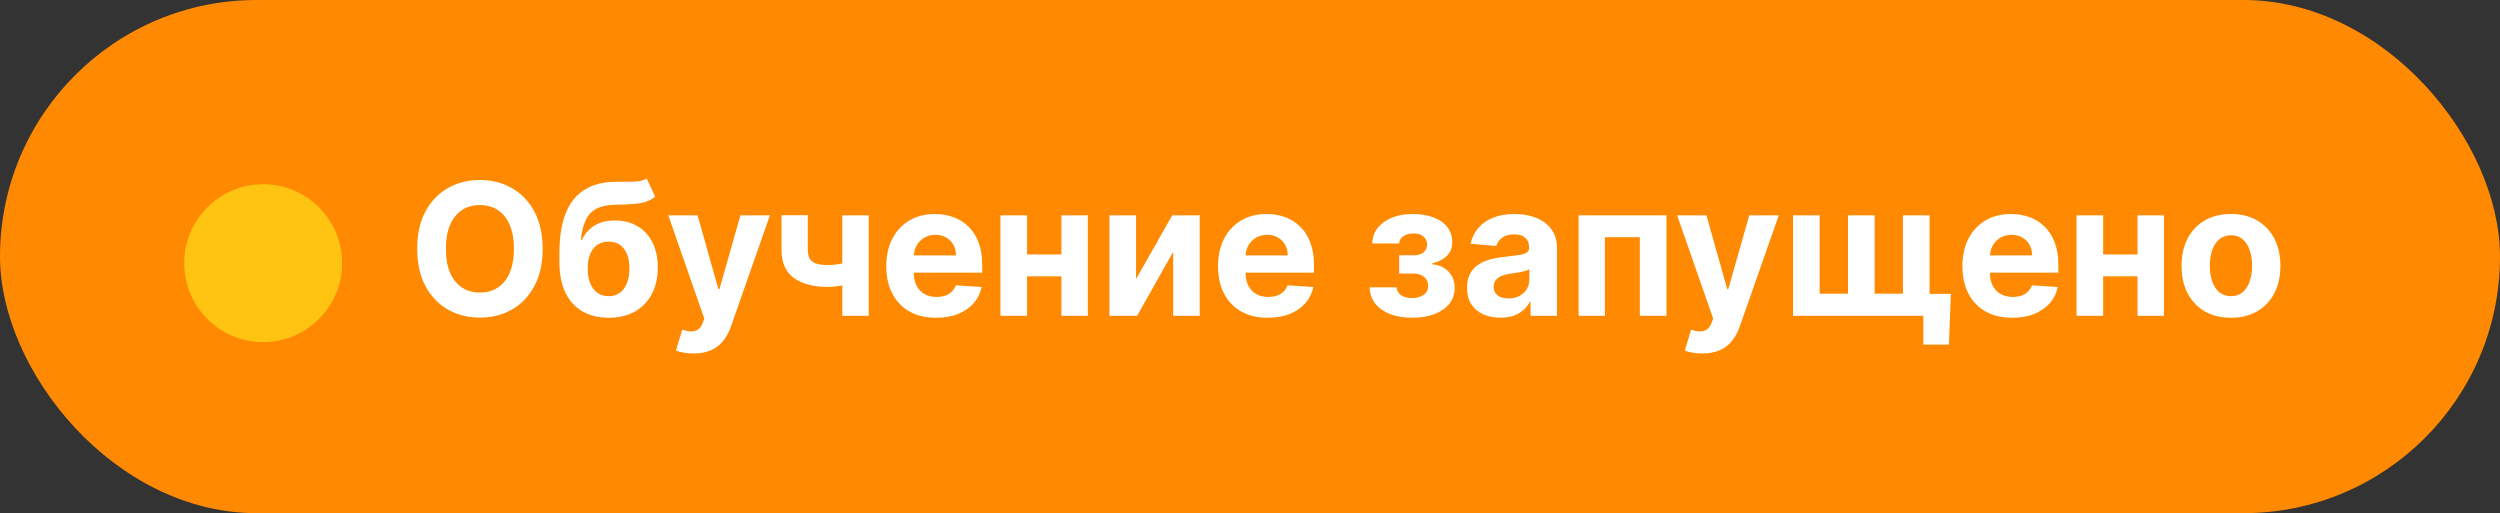
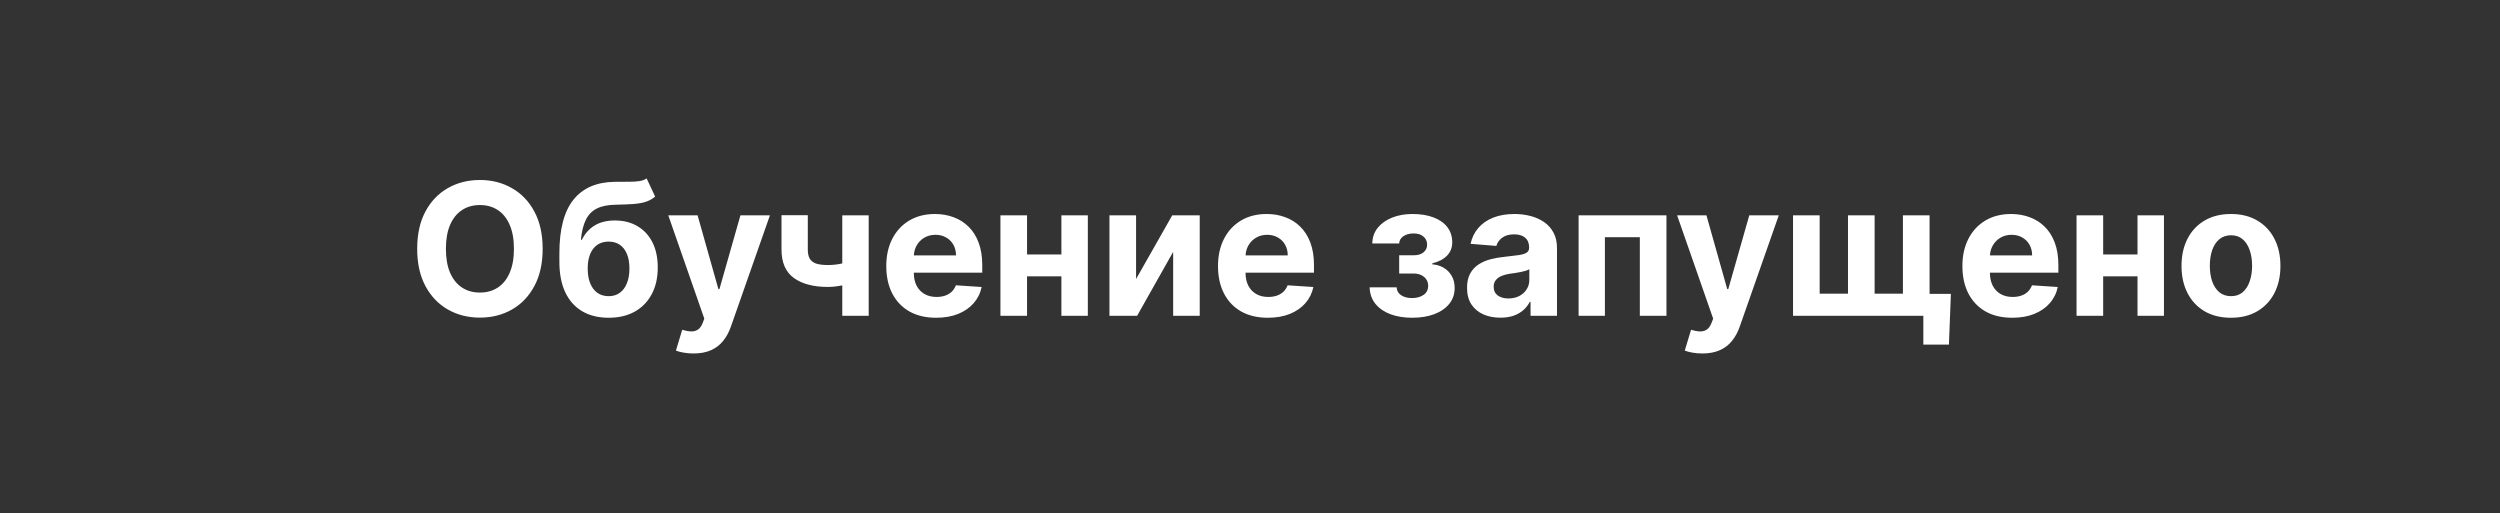
<svg xmlns="http://www.w3.org/2000/svg" width="190" height="39" viewBox="0 0 190 39" fill="none">
  <rect x="0" y="0" width="190" height="39" fill="#333333" stroke="none" />
-   <rect width="190" height="39" rx="19.5" fill="#FF8900" />
  <path d="M41.242 18.909C41.242 20.019 41.031 20.964 40.61 21.743C40.193 22.522 39.622 23.117 38.9 23.528C38.181 23.935 37.372 24.139 36.474 24.139C35.569 24.139 34.757 23.934 34.038 23.523C33.318 23.112 32.75 22.517 32.332 21.738C31.915 20.959 31.706 20.016 31.706 18.909C31.706 17.799 31.915 16.854 32.332 16.075C32.75 15.296 33.318 14.703 34.038 14.296C34.757 13.884 35.569 13.679 36.474 13.679C37.372 13.679 38.181 13.884 38.9 14.296C39.622 14.703 40.193 15.296 40.61 16.075C41.031 16.854 41.242 17.799 41.242 18.909ZM39.059 18.909C39.059 18.19 38.951 17.583 38.736 17.09C38.524 16.596 38.224 16.221 37.836 15.966C37.448 15.711 36.994 15.583 36.474 15.583C35.953 15.583 35.499 15.711 35.111 15.966C34.724 16.221 34.422 16.596 34.207 17.09C33.995 17.583 33.889 18.19 33.889 18.909C33.889 19.628 33.995 20.235 34.207 20.729C34.422 21.223 34.724 21.597 35.111 21.852C35.499 22.108 35.953 22.235 36.474 22.235C36.994 22.235 37.448 22.108 37.836 21.852C38.224 21.597 38.524 21.223 38.736 20.729C38.951 20.235 39.059 19.628 39.059 18.909ZM49.145 13.56L49.791 14.942C49.576 15.121 49.337 15.253 49.075 15.339C48.814 15.422 48.5 15.477 48.136 15.504C47.775 15.53 47.334 15.548 46.813 15.558C46.223 15.565 45.743 15.659 45.372 15.842C45 16.024 44.719 16.311 44.526 16.702C44.334 17.09 44.208 17.597 44.149 18.223H44.223C44.452 17.756 44.773 17.394 45.188 17.139C45.605 16.884 46.121 16.756 46.734 16.756C47.383 16.756 47.952 16.899 48.439 17.184C48.93 17.469 49.311 17.878 49.583 18.412C49.854 18.945 49.99 19.585 49.99 20.331C49.99 21.107 49.838 21.781 49.533 22.354C49.231 22.924 48.802 23.367 48.245 23.682C47.688 23.993 47.026 24.149 46.257 24.149C45.484 24.149 44.818 23.987 44.258 23.662C43.701 23.337 43.27 22.858 42.965 22.225C42.664 21.592 42.513 20.813 42.513 19.889V19.262C42.513 17.423 42.871 16.059 43.587 15.171C44.303 14.282 45.355 13.831 46.744 13.818C47.122 13.812 47.463 13.81 47.768 13.813C48.073 13.816 48.34 13.802 48.568 13.768C48.8 13.735 48.993 13.666 49.145 13.56ZM46.267 22.509C46.591 22.509 46.87 22.424 47.102 22.255C47.337 22.086 47.518 21.844 47.644 21.529C47.773 21.214 47.837 20.838 47.837 20.401C47.837 19.966 47.773 19.599 47.644 19.297C47.518 18.992 47.337 18.76 47.102 18.601C46.866 18.442 46.585 18.362 46.257 18.362C46.011 18.362 45.791 18.407 45.595 18.496C45.4 18.586 45.232 18.718 45.093 18.894C44.957 19.067 44.851 19.28 44.775 19.535C44.702 19.787 44.666 20.076 44.666 20.401C44.666 21.053 44.806 21.569 45.088 21.947C45.373 22.321 45.766 22.509 46.267 22.509ZM52.703 26.864C52.435 26.864 52.183 26.842 51.948 26.799C51.716 26.759 51.524 26.708 51.371 26.645L51.848 25.064C52.097 25.14 52.321 25.182 52.52 25.188C52.722 25.195 52.896 25.148 53.041 25.049C53.191 24.95 53.312 24.78 53.404 24.542L53.529 24.219L50.789 16.364H53.017L54.598 21.972H54.677L56.273 16.364H58.515L55.547 24.825C55.405 25.236 55.211 25.594 54.966 25.899C54.724 26.207 54.417 26.444 54.046 26.61C53.675 26.779 53.227 26.864 52.703 26.864ZM66.021 16.364V24H64.013V16.364H66.021ZM65.042 19.715V21.385C64.879 21.458 64.677 21.527 64.435 21.594C64.193 21.657 63.94 21.708 63.675 21.748C63.409 21.788 63.161 21.808 62.929 21.808C61.832 21.808 60.968 21.582 60.339 21.131C59.709 20.677 59.394 19.953 59.394 18.959V16.354H61.393V18.959C61.393 19.254 61.442 19.488 61.542 19.66C61.645 19.832 61.807 19.956 62.029 20.033C62.254 20.106 62.554 20.142 62.929 20.142C63.277 20.142 63.618 20.106 63.953 20.033C64.288 19.96 64.651 19.854 65.042 19.715ZM71.146 24.149C70.36 24.149 69.684 23.99 69.117 23.672C68.554 23.35 68.12 22.896 67.815 22.31C67.51 21.72 67.357 21.022 67.357 20.217C67.357 19.431 67.51 18.742 67.815 18.148C68.12 17.555 68.549 17.093 69.102 16.761C69.659 16.43 70.312 16.264 71.061 16.264C71.565 16.264 72.034 16.345 72.468 16.508C72.906 16.667 73.287 16.907 73.612 17.229C73.94 17.55 74.195 17.954 74.377 18.442C74.559 18.926 74.651 19.492 74.651 20.142V20.724H68.202V19.411H72.657C72.657 19.106 72.591 18.836 72.458 18.601C72.326 18.366 72.142 18.182 71.906 18.049C71.674 17.913 71.404 17.845 71.096 17.845C70.774 17.845 70.489 17.92 70.241 18.069C69.996 18.215 69.803 18.412 69.664 18.66C69.525 18.906 69.454 19.179 69.45 19.481V20.729C69.45 21.107 69.52 21.433 69.659 21.708C69.802 21.983 70.002 22.195 70.261 22.345C70.519 22.494 70.826 22.568 71.18 22.568C71.416 22.568 71.631 22.535 71.827 22.469C72.022 22.402 72.19 22.303 72.329 22.171C72.468 22.038 72.574 21.875 72.647 21.683L74.606 21.812C74.506 22.283 74.303 22.694 73.994 23.046C73.689 23.393 73.295 23.665 72.811 23.861C72.331 24.053 71.775 24.149 71.146 24.149ZM81.347 19.337V21.002H77.36V19.337H81.347ZM78.056 16.364V24H76.033V16.364H78.056ZM82.675 16.364V24H80.666V16.364H82.675ZM86.341 21.206L89.091 16.364H91.179V24H89.16V19.143L86.421 24H84.318V16.364H86.341V21.206ZM96.356 24.149C95.571 24.149 94.895 23.99 94.328 23.672C93.765 23.35 93.331 22.896 93.026 22.31C92.721 21.72 92.568 21.022 92.568 20.217C92.568 19.431 92.721 18.742 93.026 18.148C93.331 17.555 93.76 17.093 94.313 16.761C94.87 16.43 95.523 16.264 96.272 16.264C96.776 16.264 97.245 16.345 97.679 16.508C98.117 16.667 98.498 16.907 98.822 17.229C99.151 17.55 99.406 17.954 99.588 18.442C99.77 18.926 99.862 19.492 99.862 20.142V20.724H93.413V19.411H97.868C97.868 19.106 97.802 18.836 97.669 18.601C97.537 18.366 97.353 18.182 97.117 18.049C96.885 17.913 96.615 17.845 96.307 17.845C95.985 17.845 95.7 17.92 95.452 18.069C95.206 18.215 95.014 18.412 94.875 18.66C94.736 18.906 94.665 19.179 94.661 19.481V20.729C94.661 21.107 94.731 21.433 94.87 21.708C95.013 21.983 95.213 22.195 95.472 22.345C95.73 22.494 96.037 22.568 96.391 22.568C96.627 22.568 96.842 22.535 97.038 22.469C97.233 22.402 97.401 22.303 97.54 22.171C97.679 22.038 97.785 21.875 97.858 21.683L99.817 21.812C99.717 22.283 99.513 22.694 99.205 23.046C98.9 23.393 98.506 23.665 98.022 23.861C97.541 24.053 96.986 24.149 96.356 24.149ZM104.091 21.837H106.144C106.154 22.089 106.267 22.288 106.482 22.434C106.698 22.58 106.976 22.653 107.318 22.653C107.662 22.653 107.952 22.573 108.188 22.414C108.423 22.252 108.541 22.02 108.541 21.718C108.541 21.532 108.494 21.372 108.401 21.236C108.309 21.097 108.179 20.987 108.014 20.908C107.848 20.828 107.656 20.788 107.437 20.788H106.338V19.401H107.437C107.765 19.401 108.017 19.325 108.193 19.173C108.372 19.02 108.461 18.829 108.461 18.601C108.461 18.342 108.368 18.135 108.183 17.979C108 17.82 107.753 17.741 107.442 17.741C107.127 17.741 106.865 17.812 106.656 17.954C106.451 18.094 106.345 18.276 106.338 18.501H104.295C104.302 18.044 104.439 17.648 104.708 17.313C104.979 16.979 105.344 16.72 105.801 16.538C106.262 16.355 106.777 16.264 107.347 16.264C107.971 16.264 108.508 16.352 108.958 16.528C109.412 16.7 109.76 16.947 110.002 17.268C110.248 17.59 110.37 17.973 110.37 18.417C110.37 18.821 110.238 19.159 109.972 19.431C109.707 19.703 109.336 19.897 108.859 20.013V20.092C109.174 20.112 109.459 20.197 109.714 20.346C109.969 20.495 110.173 20.701 110.325 20.962C110.478 21.221 110.554 21.527 110.554 21.882C110.554 22.356 110.415 22.762 110.137 23.1C109.861 23.438 109.48 23.698 108.993 23.881C108.509 24.06 107.954 24.149 107.328 24.149C106.718 24.149 106.171 24.061 105.687 23.886C105.206 23.707 104.824 23.445 104.539 23.1C104.257 22.755 104.108 22.334 104.091 21.837ZM114.031 24.144C113.543 24.144 113.109 24.06 112.728 23.891C112.347 23.718 112.045 23.465 111.823 23.13C111.604 22.792 111.495 22.371 111.495 21.867C111.495 21.443 111.573 21.087 111.729 20.798C111.884 20.51 112.097 20.278 112.365 20.102C112.634 19.927 112.938 19.794 113.28 19.704C113.625 19.615 113.986 19.552 114.364 19.516C114.808 19.469 115.166 19.426 115.438 19.386C115.709 19.343 115.906 19.28 116.029 19.197C116.152 19.115 116.213 18.992 116.213 18.829V18.8C116.213 18.485 116.114 18.241 115.915 18.069C115.719 17.896 115.441 17.81 115.08 17.81C114.698 17.81 114.395 17.895 114.17 18.064C113.944 18.23 113.795 18.438 113.722 18.69L111.763 18.531C111.863 18.067 112.058 17.666 112.35 17.328C112.642 16.987 113.018 16.725 113.479 16.543C113.943 16.357 114.48 16.264 115.089 16.264C115.514 16.264 115.92 16.314 116.308 16.413C116.699 16.513 117.045 16.667 117.347 16.876C117.652 17.084 117.892 17.353 118.067 17.681C118.243 18.006 118.331 18.395 118.331 18.849V24H116.322V22.941H116.263C116.14 23.18 115.976 23.39 115.771 23.572C115.565 23.751 115.318 23.892 115.03 23.995C114.741 24.095 114.408 24.144 114.031 24.144ZM114.637 22.683C114.949 22.683 115.224 22.621 115.462 22.499C115.701 22.373 115.888 22.204 116.024 21.991C116.16 21.779 116.228 21.539 116.228 21.271V20.46C116.162 20.503 116.071 20.543 115.955 20.579C115.842 20.613 115.714 20.644 115.572 20.674C115.429 20.701 115.287 20.725 115.144 20.749C115.002 20.768 114.872 20.787 114.756 20.803C114.508 20.84 114.291 20.898 114.105 20.977C113.92 21.057 113.775 21.165 113.673 21.3C113.57 21.433 113.518 21.599 113.518 21.798C113.518 22.086 113.623 22.306 113.832 22.459C114.044 22.608 114.312 22.683 114.637 22.683ZM119.974 24V16.364H126.651V24H124.627V18.029H121.973V24H119.974ZM129.375 26.864C129.107 26.864 128.855 26.842 128.62 26.799C128.388 26.759 128.195 26.708 128.043 26.645L128.52 25.064C128.769 25.14 128.993 25.182 129.191 25.188C129.394 25.195 129.568 25.148 129.713 25.049C129.863 24.95 129.984 24.78 130.076 24.542L130.201 24.219L127.461 16.364H129.689L131.27 21.972H131.349L132.945 16.364H135.187L132.219 24.825C132.077 25.236 131.883 25.594 131.637 25.899C131.395 26.207 131.089 26.444 130.718 26.61C130.346 26.779 129.899 26.864 129.375 26.864ZM148.267 22.334L148.118 26.188H146.174V24H145.324V22.334H148.267ZM136.271 16.364H138.294V22.32H140.447V16.364H142.471V22.32H144.623V16.364H146.647V24H136.271V16.364ZM152.931 24.149C152.145 24.149 151.469 23.99 150.902 23.672C150.339 23.35 149.905 22.896 149.6 22.31C149.295 21.72 149.142 21.022 149.142 20.217C149.142 19.431 149.295 18.742 149.6 18.148C149.905 17.555 150.334 17.093 150.887 16.761C151.444 16.43 152.097 16.264 152.846 16.264C153.35 16.264 153.819 16.345 154.253 16.508C154.691 16.667 155.072 16.907 155.397 17.229C155.725 17.55 155.98 17.954 156.162 18.442C156.345 18.926 156.436 19.492 156.436 20.142V20.724H149.988V19.411H154.442C154.442 19.106 154.376 18.836 154.243 18.601C154.111 18.366 153.927 18.182 153.691 18.049C153.459 17.913 153.189 17.845 152.881 17.845C152.56 17.845 152.275 17.92 152.026 18.069C151.781 18.215 151.588 18.412 151.449 18.66C151.31 18.906 151.239 19.179 151.235 19.481V20.729C151.235 21.107 151.305 21.433 151.444 21.708C151.587 21.983 151.787 22.195 152.046 22.345C152.304 22.494 152.611 22.568 152.966 22.568C153.201 22.568 153.416 22.535 153.612 22.469C153.807 22.402 153.975 22.303 154.114 22.171C154.253 22.038 154.359 21.875 154.432 21.683L156.391 21.812C156.292 22.283 156.088 22.694 155.779 23.046C155.475 23.393 155.08 23.665 154.596 23.861C154.116 24.053 153.56 24.149 152.931 24.149ZM163.132 19.337V21.002H159.145V19.337H163.132ZM159.841 16.364V24H157.818V16.364H159.841ZM164.46 16.364V24H162.451V16.364H164.46ZM169.553 24.149C168.781 24.149 168.113 23.985 167.55 23.657C166.99 23.326 166.557 22.865 166.252 22.275C165.947 21.682 165.795 20.994 165.795 20.212C165.795 19.423 165.947 18.733 166.252 18.143C166.557 17.55 166.99 17.09 167.55 16.761C168.113 16.43 168.781 16.264 169.553 16.264C170.326 16.264 170.992 16.43 171.552 16.761C172.115 17.09 172.549 17.55 172.854 18.143C173.159 18.733 173.312 19.423 173.312 20.212C173.312 20.994 173.159 21.682 172.854 22.275C172.549 22.865 172.115 23.326 171.552 23.657C170.992 23.985 170.326 24.149 169.553 24.149ZM169.563 22.509C169.915 22.509 170.208 22.409 170.443 22.21C170.679 22.008 170.856 21.733 170.975 21.385C171.098 21.037 171.159 20.641 171.159 20.197C171.159 19.753 171.098 19.357 170.975 19.009C170.856 18.66 170.679 18.385 170.443 18.183C170.208 17.981 169.915 17.88 169.563 17.88C169.209 17.88 168.91 17.981 168.668 18.183C168.43 18.385 168.249 18.66 168.126 19.009C168.007 19.357 167.947 19.753 167.947 20.197C167.947 20.641 168.007 21.037 168.126 21.385C168.249 21.733 168.43 22.008 168.668 22.21C168.91 22.409 169.209 22.509 169.563 22.509Z" fill="white" />
-   <circle cx="20" cy="20" r="6" fill="#FFC312" />
</svg>